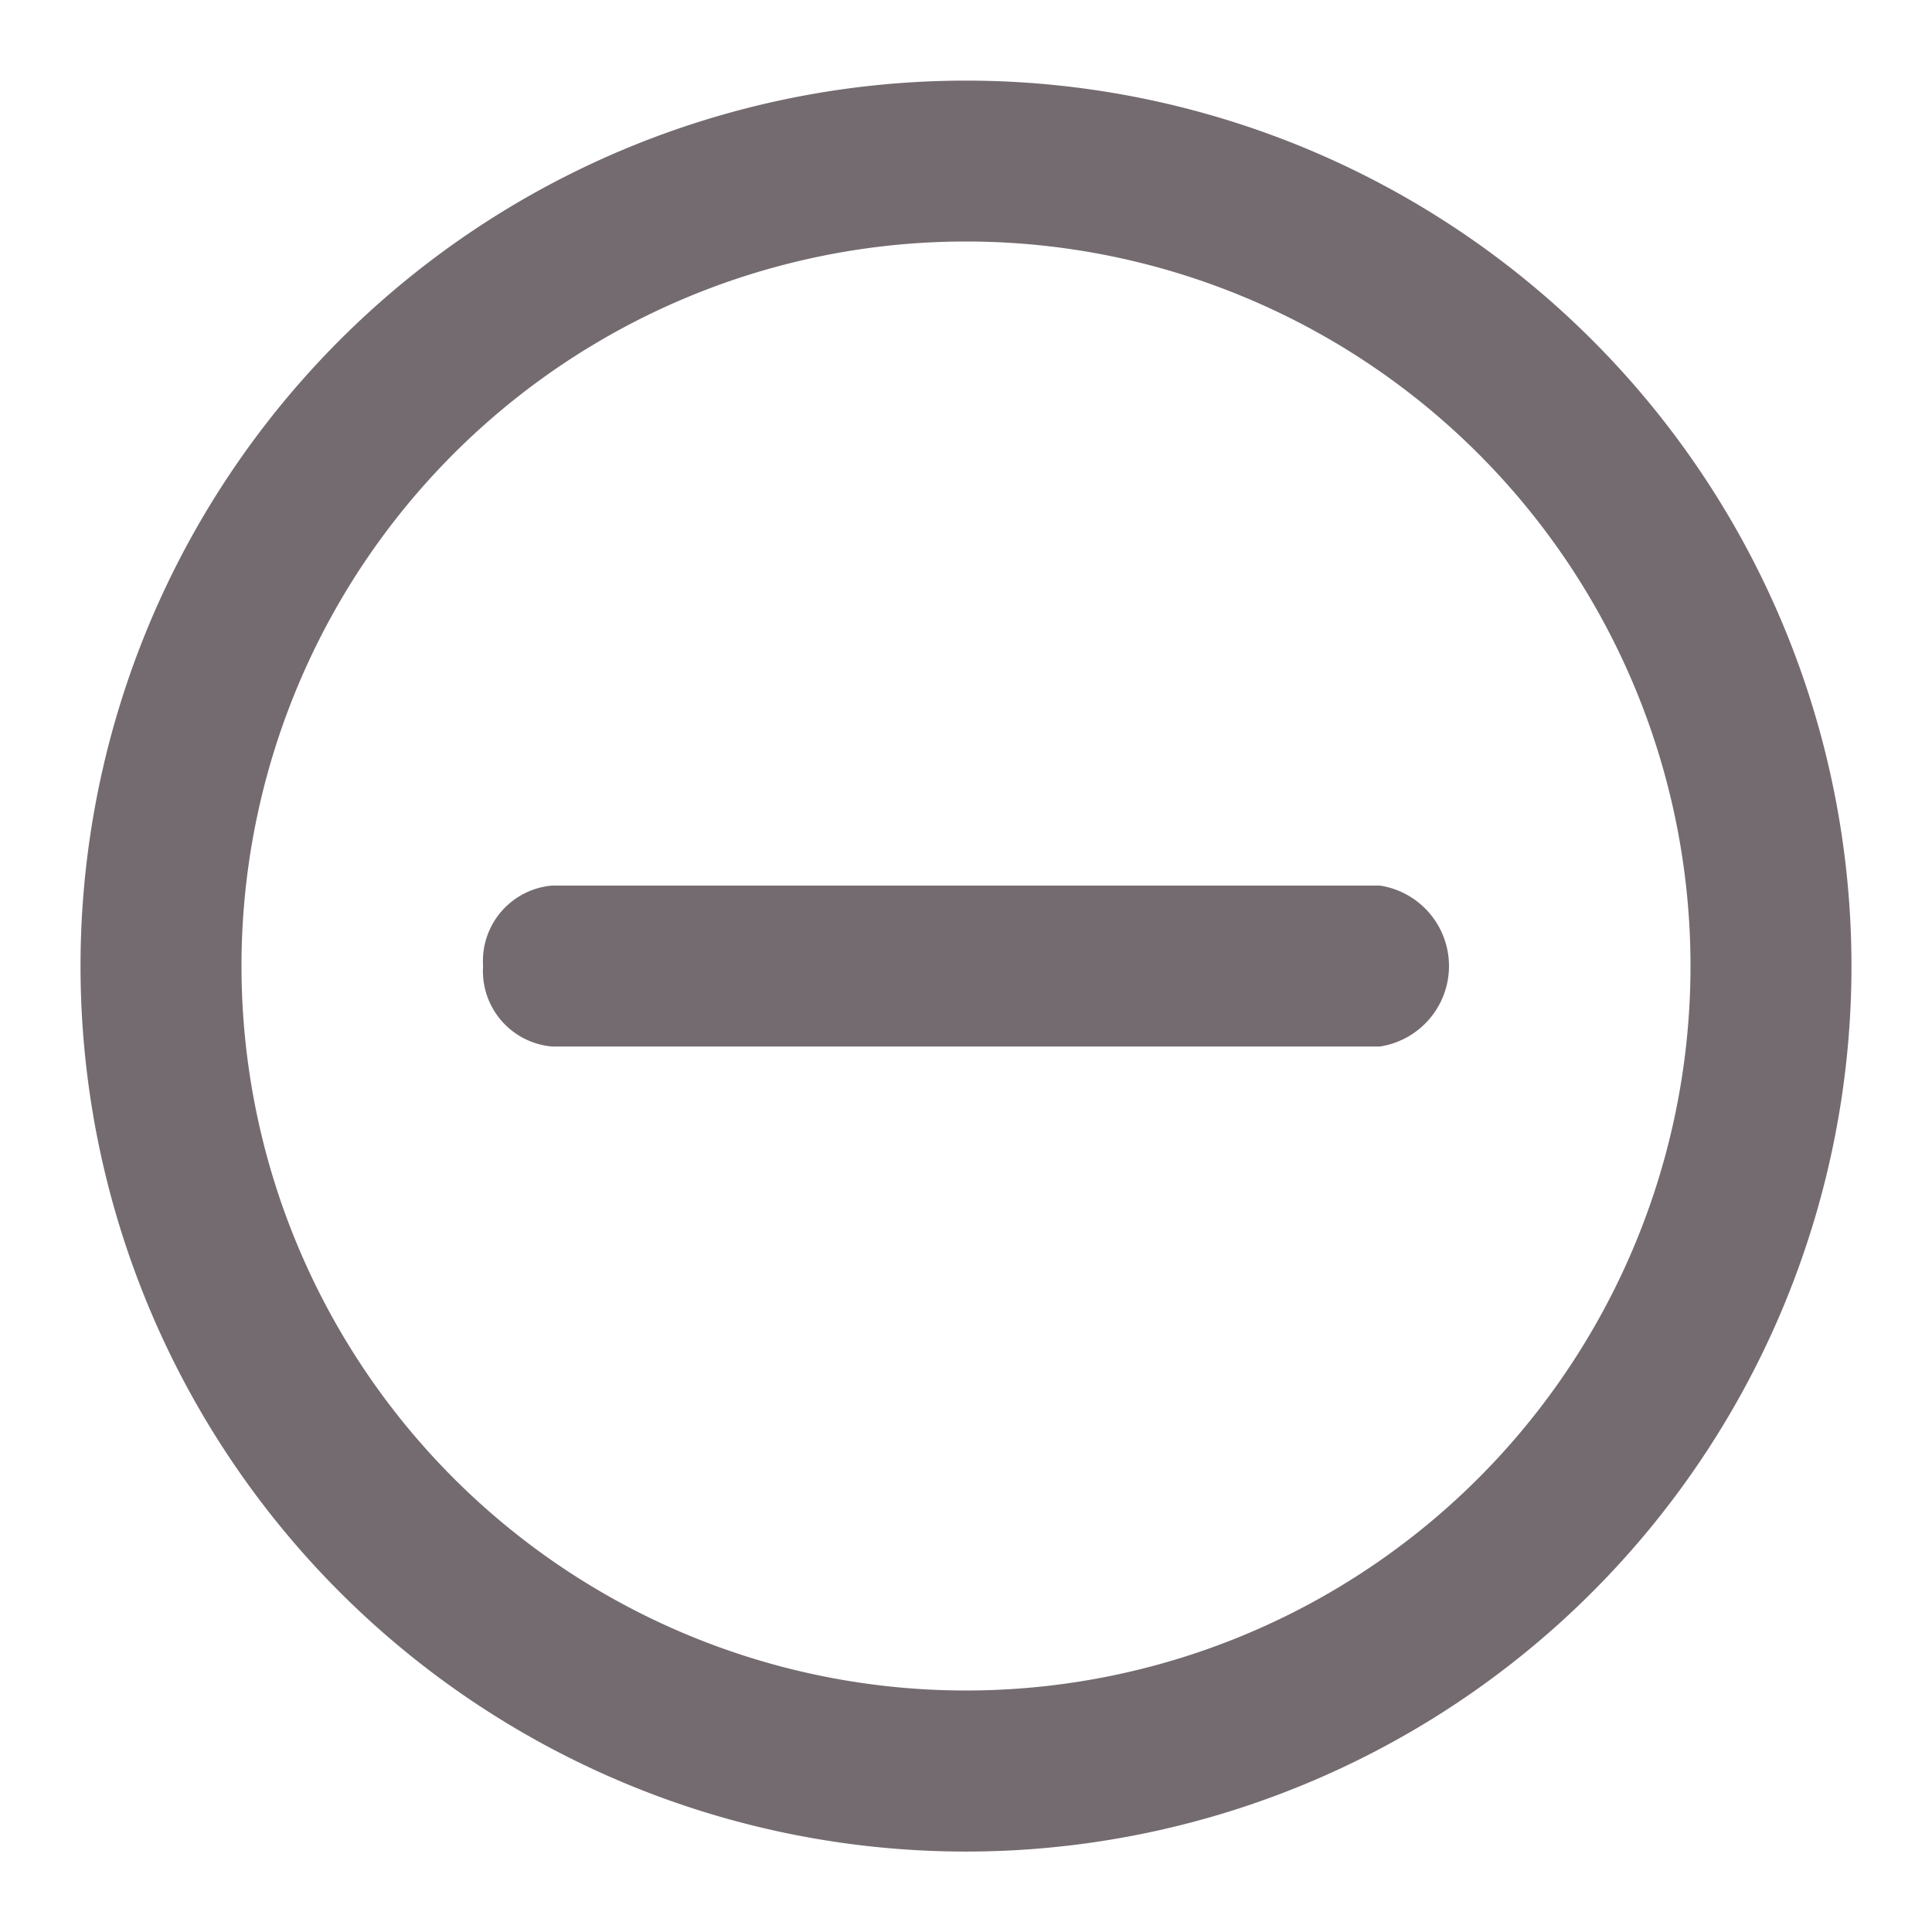
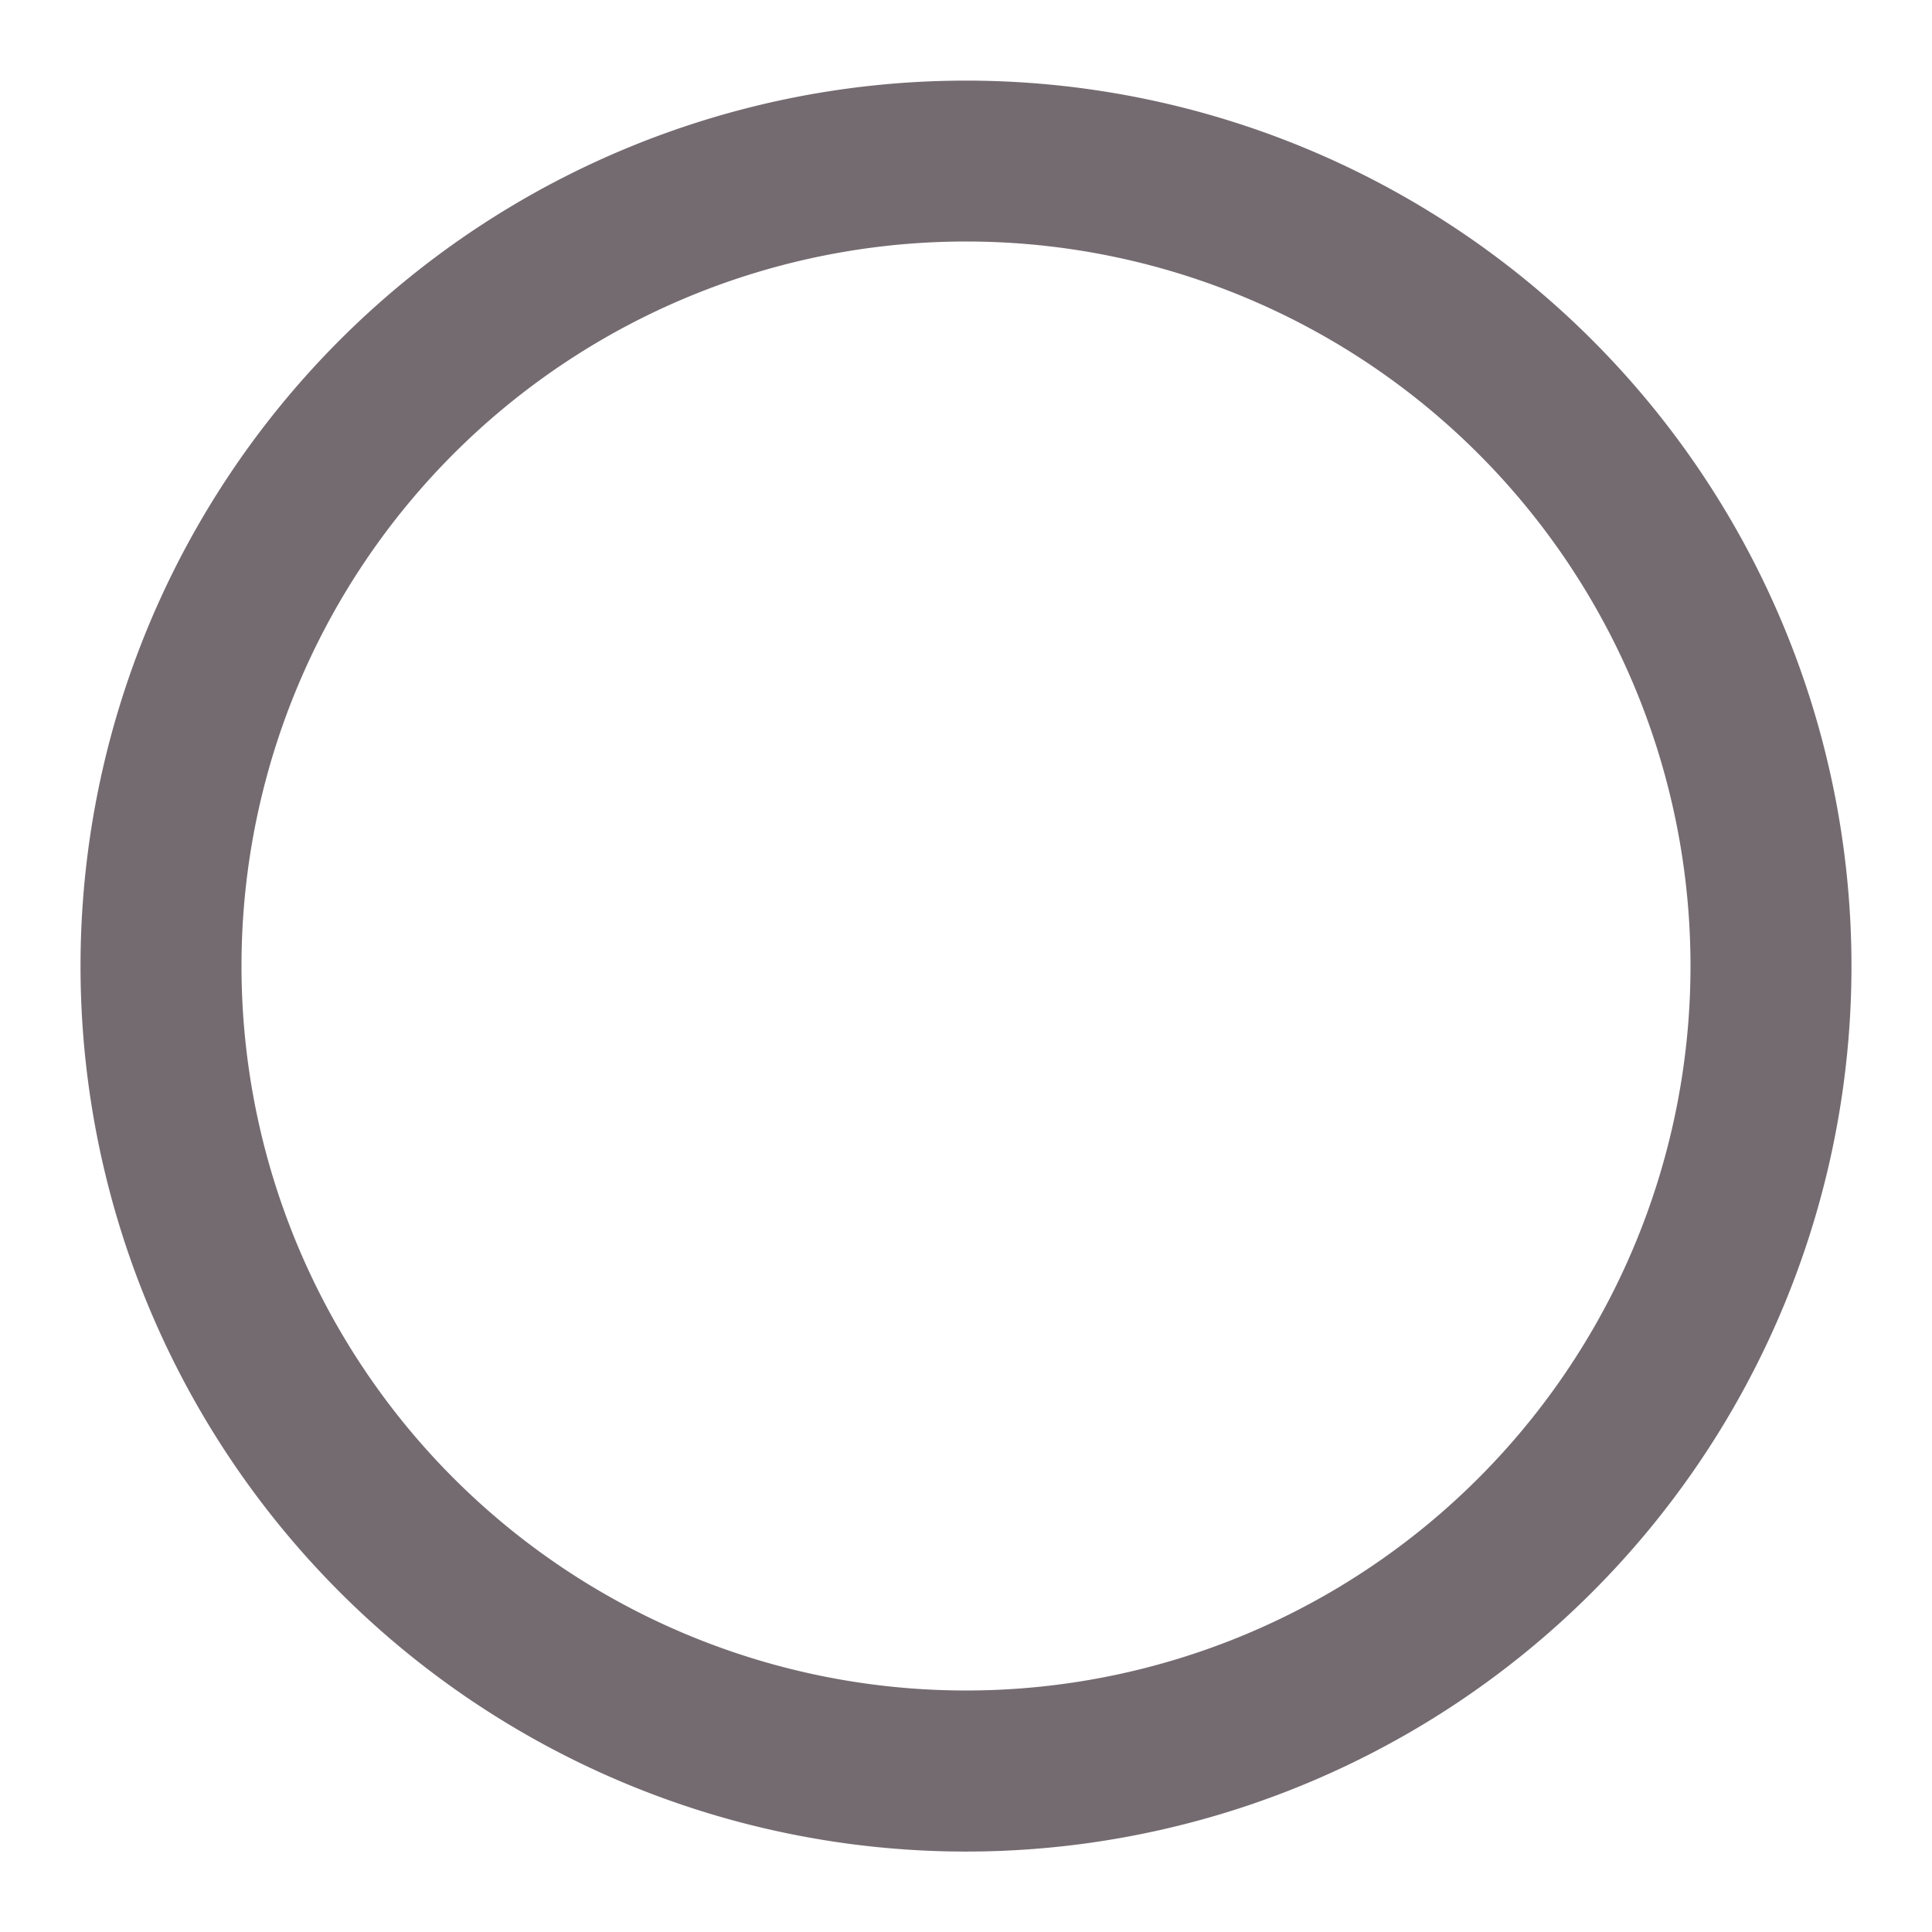
<svg xmlns="http://www.w3.org/2000/svg" width="22" height="22" viewBox="0 0 22 22">
-   <path d="M0 0h22v22h-22z" fill="none" />
  <g fill="#746b70">
    <path fill-rule="evenodd" d="M1 11.083a10.083 10.083 0 1 1 10.083 10.084 10.083 10.083 0 0 1-10.083-10.084zm10.083-8.25a8.25 8.25 0 1 0 8.25 8.25 8.25 8.25 0 0 0-8.25-8.25z" transform="translate(.917 .917) translate(-1 -1)" />
-     <path d="M6 11.917a.862.862 0 0 1 .788-.917h9.423a.927.927 0 0 1 0 1.833h-9.423a.862.862 0 0 1-.788-.916z" transform="translate(.917 .917) translate(-1.416 -1.833)" />
  </g>
</svg>